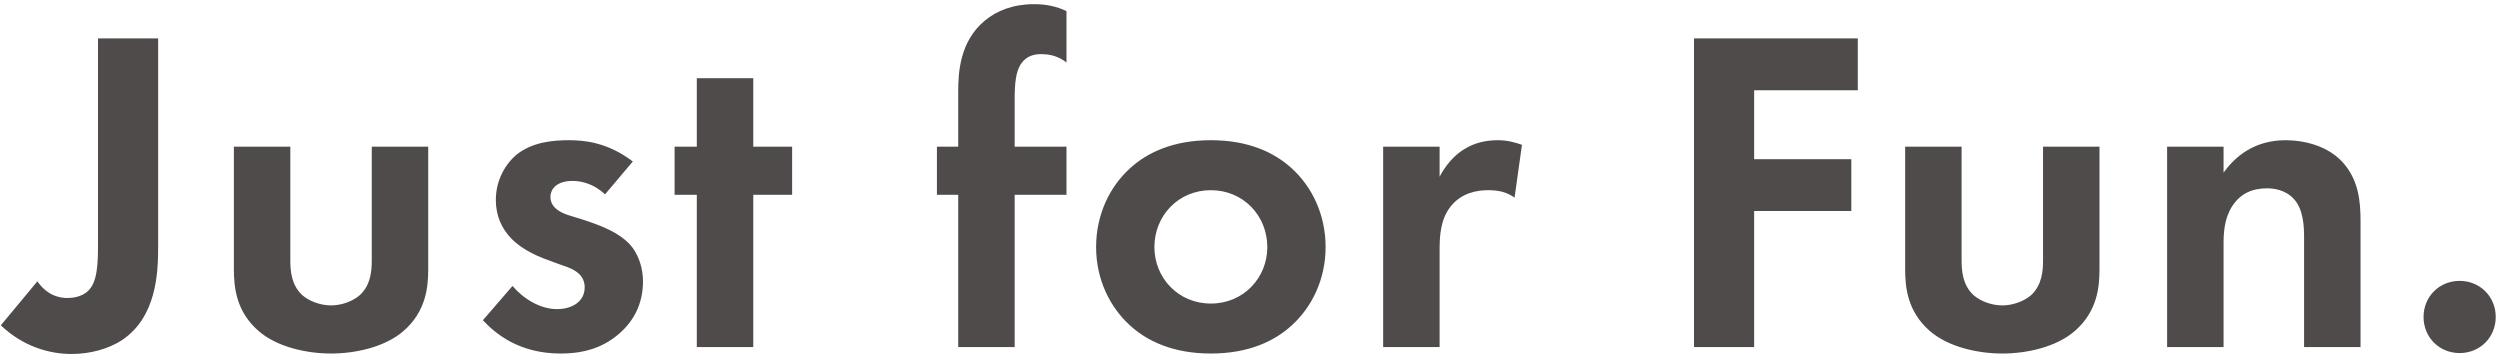
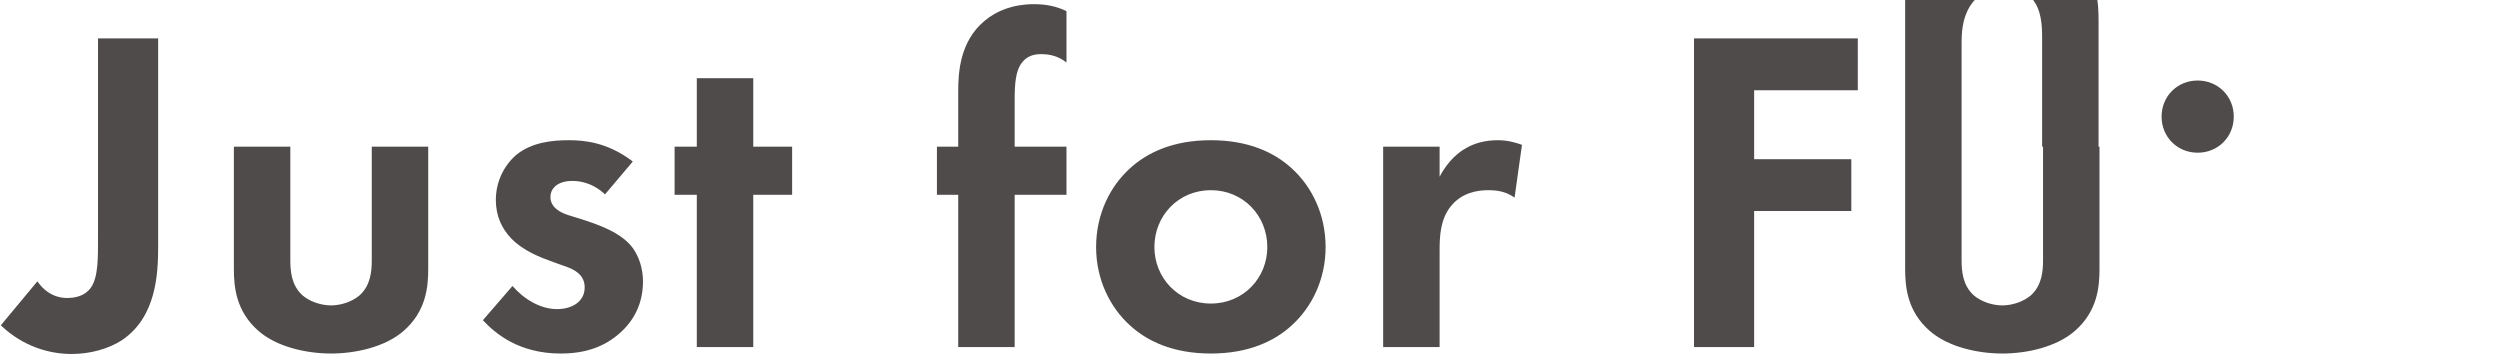
<svg xmlns="http://www.w3.org/2000/svg" fill="none" height="56" viewBox="0 0 389 56" width="389">
-   <path d="m15.248 5.976v30.96c0 2.952.072 6.12-1.08 7.776-.504.792-1.656 1.656-3.672 1.656-2.232 0-3.744-1.224-4.68-2.592l-5.688 6.84c3.456 3.312 7.56 4.464 11.016 4.464 2.88 0 5.76-.792 7.848-2.16 5.328-3.6 5.616-10.296 5.616-14.544v-32.4zm21.143 16.848v19.08c0 2.808.36 6.552 3.816 9.576 2.88 2.52 7.488 3.528 11.304 3.528s8.424-1.008 11.304-3.528c3.456-3.024 3.816-6.768 3.816-9.576v-19.08h-8.784v17.64c0 1.656-.144 3.888-1.872 5.472-1.08.936-2.808 1.584-4.464 1.584s-3.384-.648-4.464-1.584c-1.728-1.584-1.872-3.816-1.872-5.472v-17.64zm62.074 2.304c-3.96-3.024-7.632-3.312-9.936-3.312-2.52 0-5.688.288-8.136 2.232-1.8 1.512-3.24 4.032-3.24 7.056 0 2.52.936 4.464 2.376 5.976 1.872 1.944 4.464 2.952 6.696 3.744l2.016.72c1.152.432 2.736 1.224 2.736 3.168 0 2.16-1.872 3.384-4.32 3.384-2.592 0-5.184-1.584-6.912-3.6l-4.608 5.328c1.944 2.088 5.616 5.184 12.096 5.184 3.816 0 6.84-1.008 9.36-3.312s3.456-5.112 3.456-7.92c0-2.016-.648-3.888-1.584-5.184-1.8-2.448-5.472-3.672-7.92-4.464l-2.088-.648c-2.448-.792-2.808-2.016-2.808-2.808 0-1.512 1.296-2.52 3.384-2.52.936 0 3.024.144 5.112 2.088zm24.79 5.184v-7.488h-6.048v-10.656h-8.784v10.656h-3.456v7.488h3.456v23.688h8.784v-23.688zm42.691 0v-7.488h-8.064v-7.416c0-2.592.216-4.248.936-5.4.864-1.296 2.016-1.584 3.168-1.584 1.512 0 2.736.36 3.96 1.296v-7.992c-1.512-.72-3.096-1.08-5.04-1.08-3.24 0-5.832 1.008-7.704 2.592-3.888 3.24-4.104 8.136-4.104 11.016v8.568h-3.312v7.488h3.312v23.688h8.784v-23.688zm22.463-8.496c-5.904 0-9.936 1.944-12.6 4.392-3.096 2.808-5.256 7.128-5.256 12.24 0 5.04 2.16 9.36 5.256 12.168 2.664 2.448 6.696 4.392 12.6 4.392s9.936-1.944 12.6-4.392c3.096-2.808 5.256-7.128 5.256-12.168 0-5.112-2.16-9.432-5.256-12.24-2.664-2.448-6.696-4.392-12.6-4.392zm0 25.416c-5.112 0-8.784-4.032-8.784-8.784 0-4.896 3.744-8.856 8.784-8.856s8.784 3.96 8.784 8.856c0 4.752-3.672 8.784-8.784 8.784zm26.81 6.768h8.784v-14.976c0-2.16.072-4.824 1.728-6.912 1.728-2.16 4.176-2.52 5.832-2.52 1.8 0 2.952.36 4.104 1.152l1.152-8.208c-1.008-.36-2.232-.72-3.744-.72-2.088 0-3.816.504-5.184 1.368-.648.36-2.52 1.656-3.888 4.32v-4.68h-8.784zm73.854-48.024h-25.488v48.024h9.36v-21.168h15.12v-8.064h-15.12v-10.728h16.128zm7.368 16.848v19.08c0 2.808.36 6.552 3.816 9.576 2.88 2.52 7.488 3.528 11.304 3.528s8.424-1.008 11.304-3.528c3.456-3.024 3.816-6.768 3.816-9.576v-19.08h-8.784v17.64c0 1.656-.144 3.888-1.872 5.472-1.08.936-2.808 1.584-4.464 1.584s-3.384-.648-4.464-1.584c-1.728-1.584-1.872-3.816-1.872-5.472v-17.64zm40.762 31.176h8.784v-15.912c0-1.8.072-4.032 1.368-6.048 1.296-1.944 3.096-2.736 5.4-2.736.864 0 2.736.144 4.104 1.584 1.584 1.656 1.656 4.392 1.656 6.12v16.992h8.784v-19.584c0-3.024-.288-6.12-2.448-8.784-2.448-3.024-6.48-3.816-9.216-3.816-5.04 0-7.992 2.736-9.648 5.04v-4.032h-8.784zm39.901-4.68c0 3.168 2.448 5.616 5.616 5.616s5.616-2.448 5.616-5.616-2.448-5.616-5.616-5.616-5.616 2.448-5.616 5.616z" fill="#4f4b4b" />
+   <path d="m15.248 5.976v30.96c0 2.952.072 6.12-1.08 7.776-.504.792-1.656 1.656-3.672 1.656-2.232 0-3.744-1.224-4.68-2.592l-5.688 6.84c3.456 3.312 7.56 4.464 11.016 4.464 2.88 0 5.76-.792 7.848-2.16 5.328-3.6 5.616-10.296 5.616-14.544v-32.4zm21.143 16.848v19.08c0 2.808.36 6.552 3.816 9.576 2.88 2.52 7.488 3.528 11.304 3.528s8.424-1.008 11.304-3.528c3.456-3.024 3.816-6.768 3.816-9.576v-19.08h-8.784v17.64c0 1.656-.144 3.888-1.872 5.472-1.08.936-2.808 1.584-4.464 1.584s-3.384-.648-4.464-1.584c-1.728-1.584-1.872-3.816-1.872-5.472v-17.64zm62.074 2.304c-3.96-3.024-7.632-3.312-9.936-3.312-2.52 0-5.688.288-8.136 2.232-1.8 1.512-3.24 4.032-3.24 7.056 0 2.52.936 4.464 2.376 5.976 1.872 1.944 4.464 2.952 6.696 3.744l2.016.72c1.152.432 2.736 1.224 2.736 3.168 0 2.16-1.872 3.384-4.32 3.384-2.592 0-5.184-1.584-6.912-3.6l-4.608 5.328c1.944 2.088 5.616 5.184 12.096 5.184 3.816 0 6.84-1.008 9.36-3.312s3.456-5.112 3.456-7.92c0-2.016-.648-3.888-1.584-5.184-1.8-2.448-5.472-3.672-7.92-4.464l-2.088-.648c-2.448-.792-2.808-2.016-2.808-2.808 0-1.512 1.296-2.52 3.384-2.52.936 0 3.024.144 5.112 2.088zm24.79 5.184v-7.488h-6.048v-10.656h-8.784v10.656h-3.456v7.488h3.456v23.688h8.784v-23.688zm42.691 0v-7.488h-8.064v-7.416c0-2.592.216-4.248.936-5.4.864-1.296 2.016-1.584 3.168-1.584 1.512 0 2.736.36 3.96 1.296v-7.992c-1.512-.72-3.096-1.08-5.04-1.08-3.24 0-5.832 1.008-7.704 2.592-3.888 3.24-4.104 8.136-4.104 11.016v8.568h-3.312v7.488h3.312v23.688h8.784v-23.688zm22.463-8.496c-5.904 0-9.936 1.944-12.6 4.392-3.096 2.808-5.256 7.128-5.256 12.24 0 5.04 2.16 9.36 5.256 12.168 2.664 2.448 6.696 4.392 12.6 4.392s9.936-1.944 12.6-4.392c3.096-2.808 5.256-7.128 5.256-12.168 0-5.112-2.16-9.432-5.256-12.24-2.664-2.448-6.696-4.392-12.6-4.392zm0 25.416c-5.112 0-8.784-4.032-8.784-8.784 0-4.896 3.744-8.856 8.784-8.856s8.784 3.96 8.784 8.856c0 4.752-3.672 8.784-8.784 8.784zm26.81 6.768h8.784v-14.976c0-2.16.072-4.824 1.728-6.912 1.728-2.16 4.176-2.52 5.832-2.52 1.8 0 2.952.36 4.104 1.152l1.152-8.208c-1.008-.36-2.232-.72-3.744-.72-2.088 0-3.816.504-5.184 1.368-.648.36-2.52 1.656-3.888 4.32v-4.68h-8.784zm73.854-48.024h-25.488v48.024h9.36v-21.168h15.12v-8.064h-15.12v-10.728h16.128zm7.368 16.848v19.08c0 2.808.36 6.552 3.816 9.576 2.88 2.52 7.488 3.528 11.304 3.528s8.424-1.008 11.304-3.528c3.456-3.024 3.816-6.768 3.816-9.576v-19.08h-8.784v17.64c0 1.656-.144 3.888-1.872 5.472-1.08.936-2.808 1.584-4.464 1.584s-3.384-.648-4.464-1.584c-1.728-1.584-1.872-3.816-1.872-5.472v-17.64zh8.784v-15.912c0-1.8.072-4.032 1.368-6.048 1.296-1.944 3.096-2.736 5.4-2.736.864 0 2.736.144 4.104 1.584 1.584 1.656 1.656 4.392 1.656 6.12v16.992h8.784v-19.584c0-3.024-.288-6.12-2.448-8.784-2.448-3.024-6.48-3.816-9.216-3.816-5.04 0-7.992 2.736-9.648 5.04v-4.032h-8.784zm39.901-4.68c0 3.168 2.448 5.616 5.616 5.616s5.616-2.448 5.616-5.616-2.448-5.616-5.616-5.616-5.616 2.448-5.616 5.616z" fill="#4f4b4b" />
</svg>